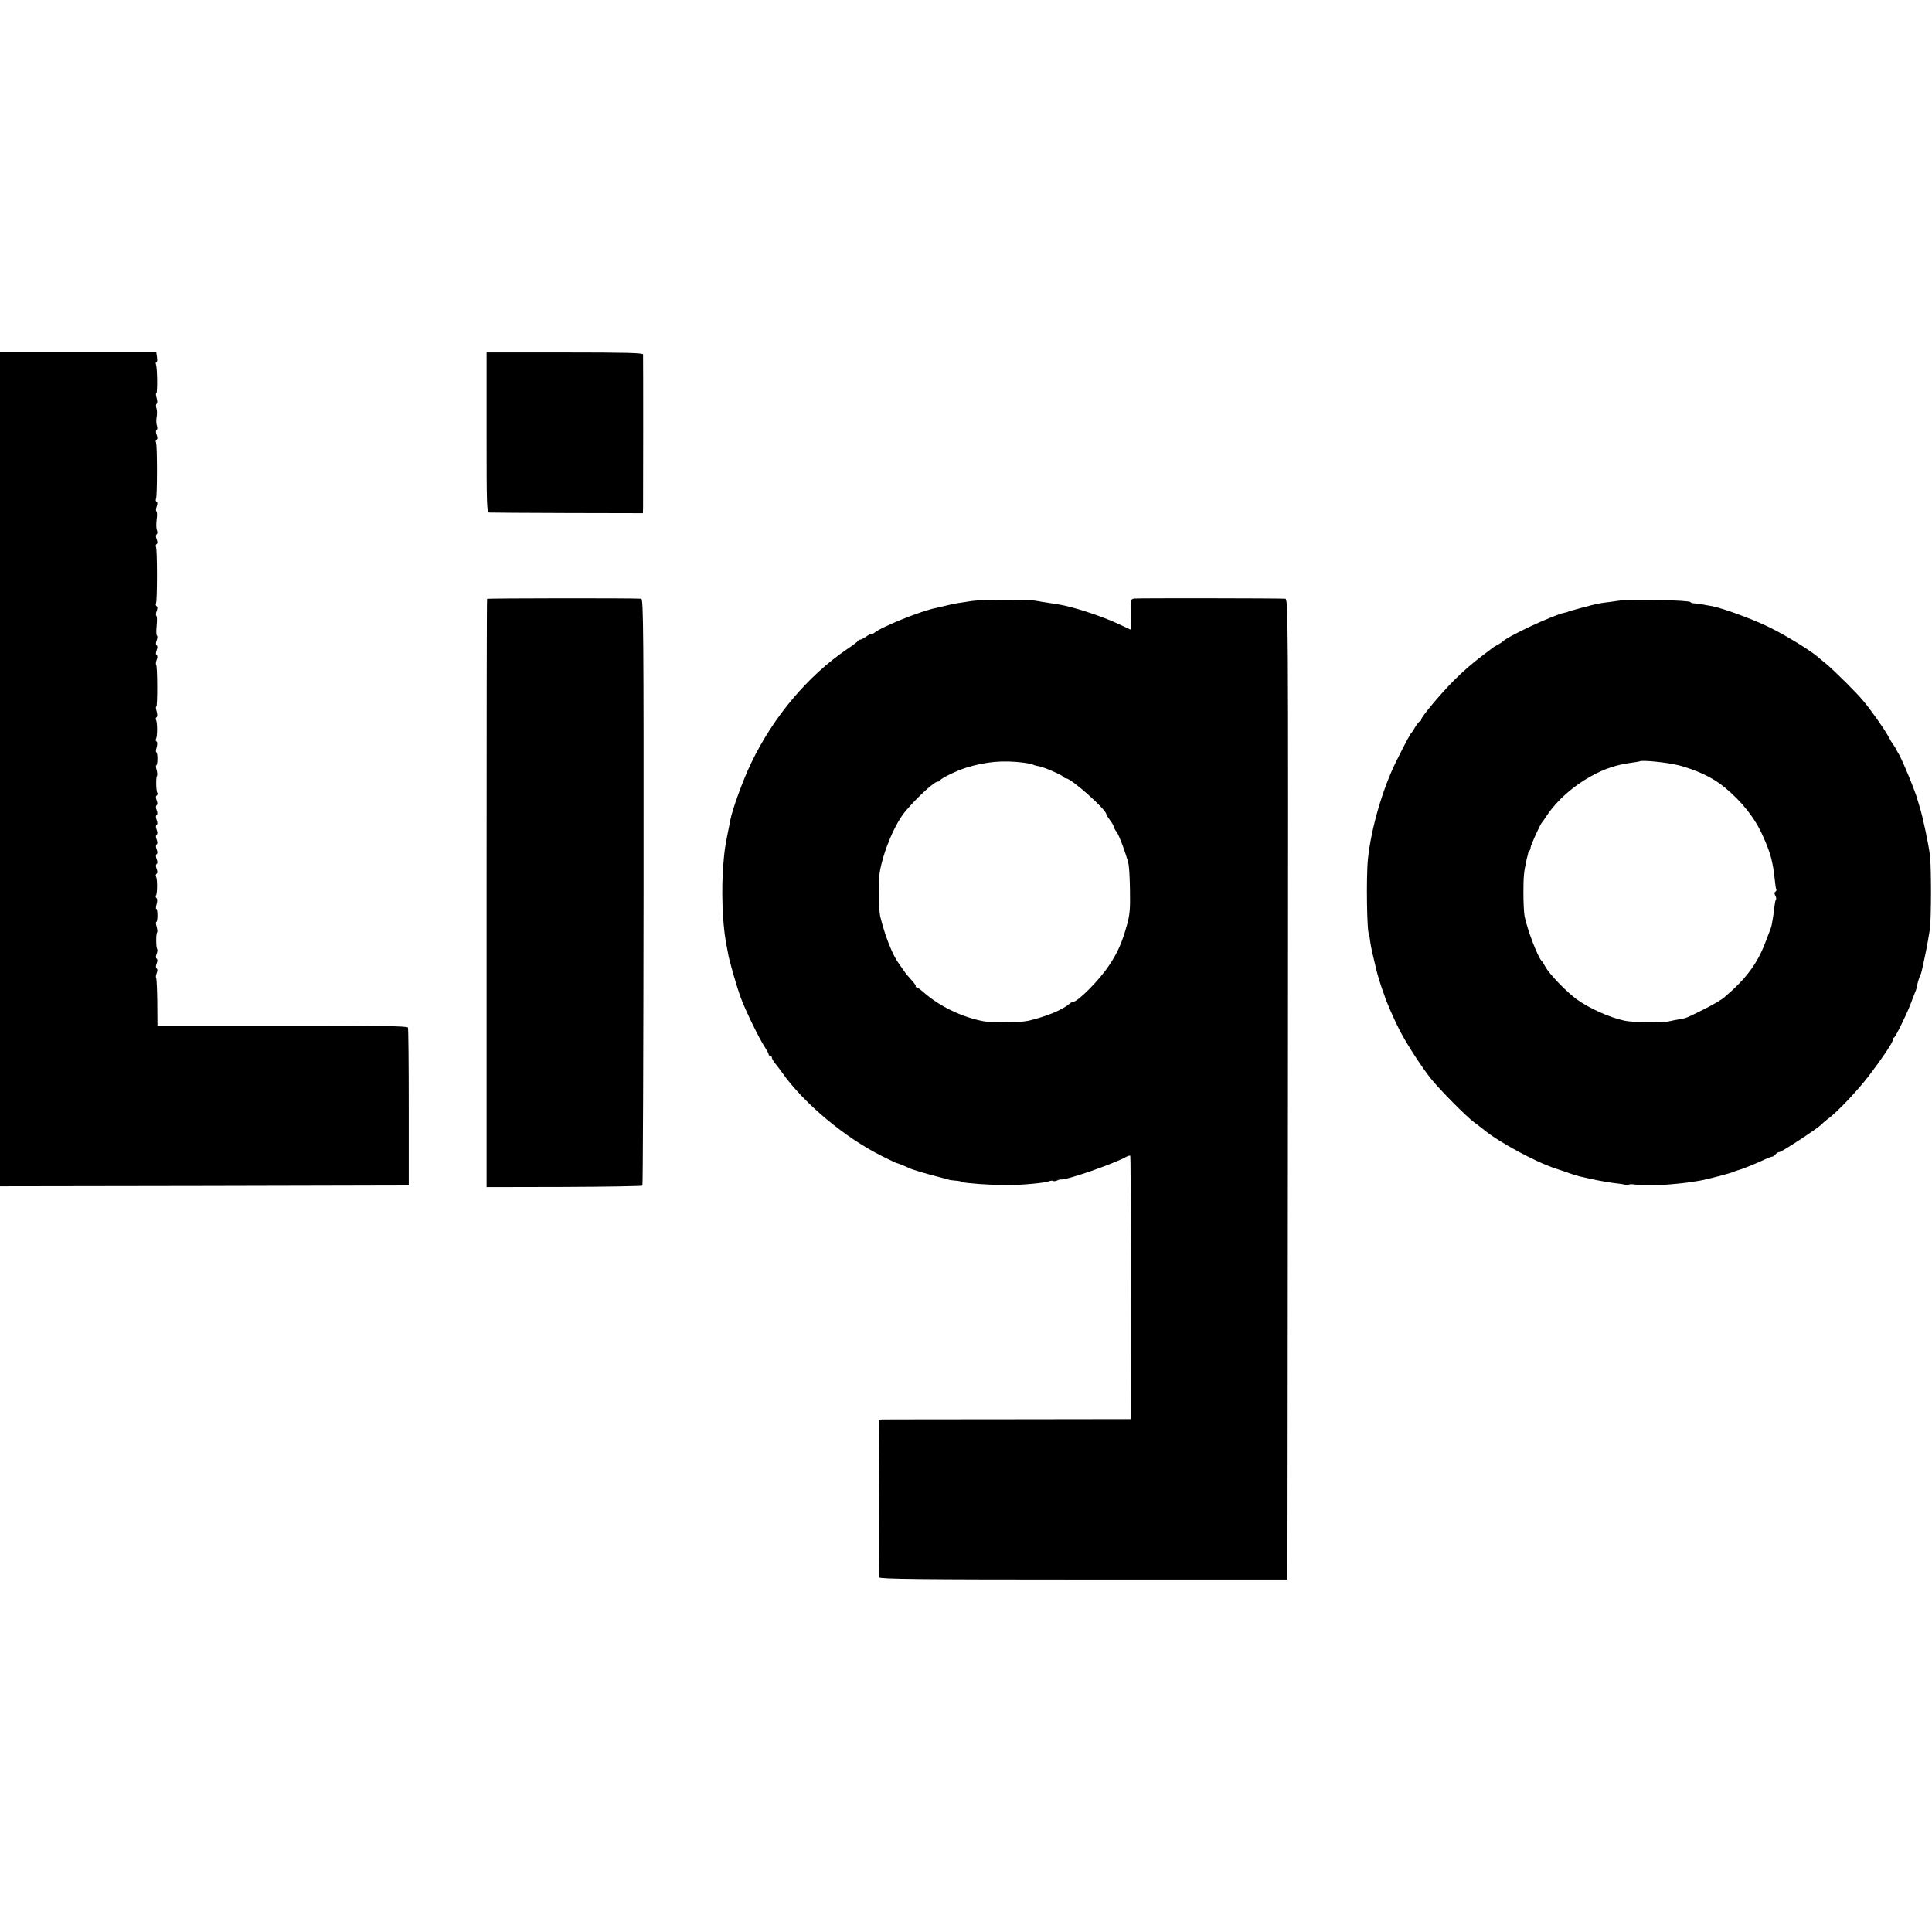
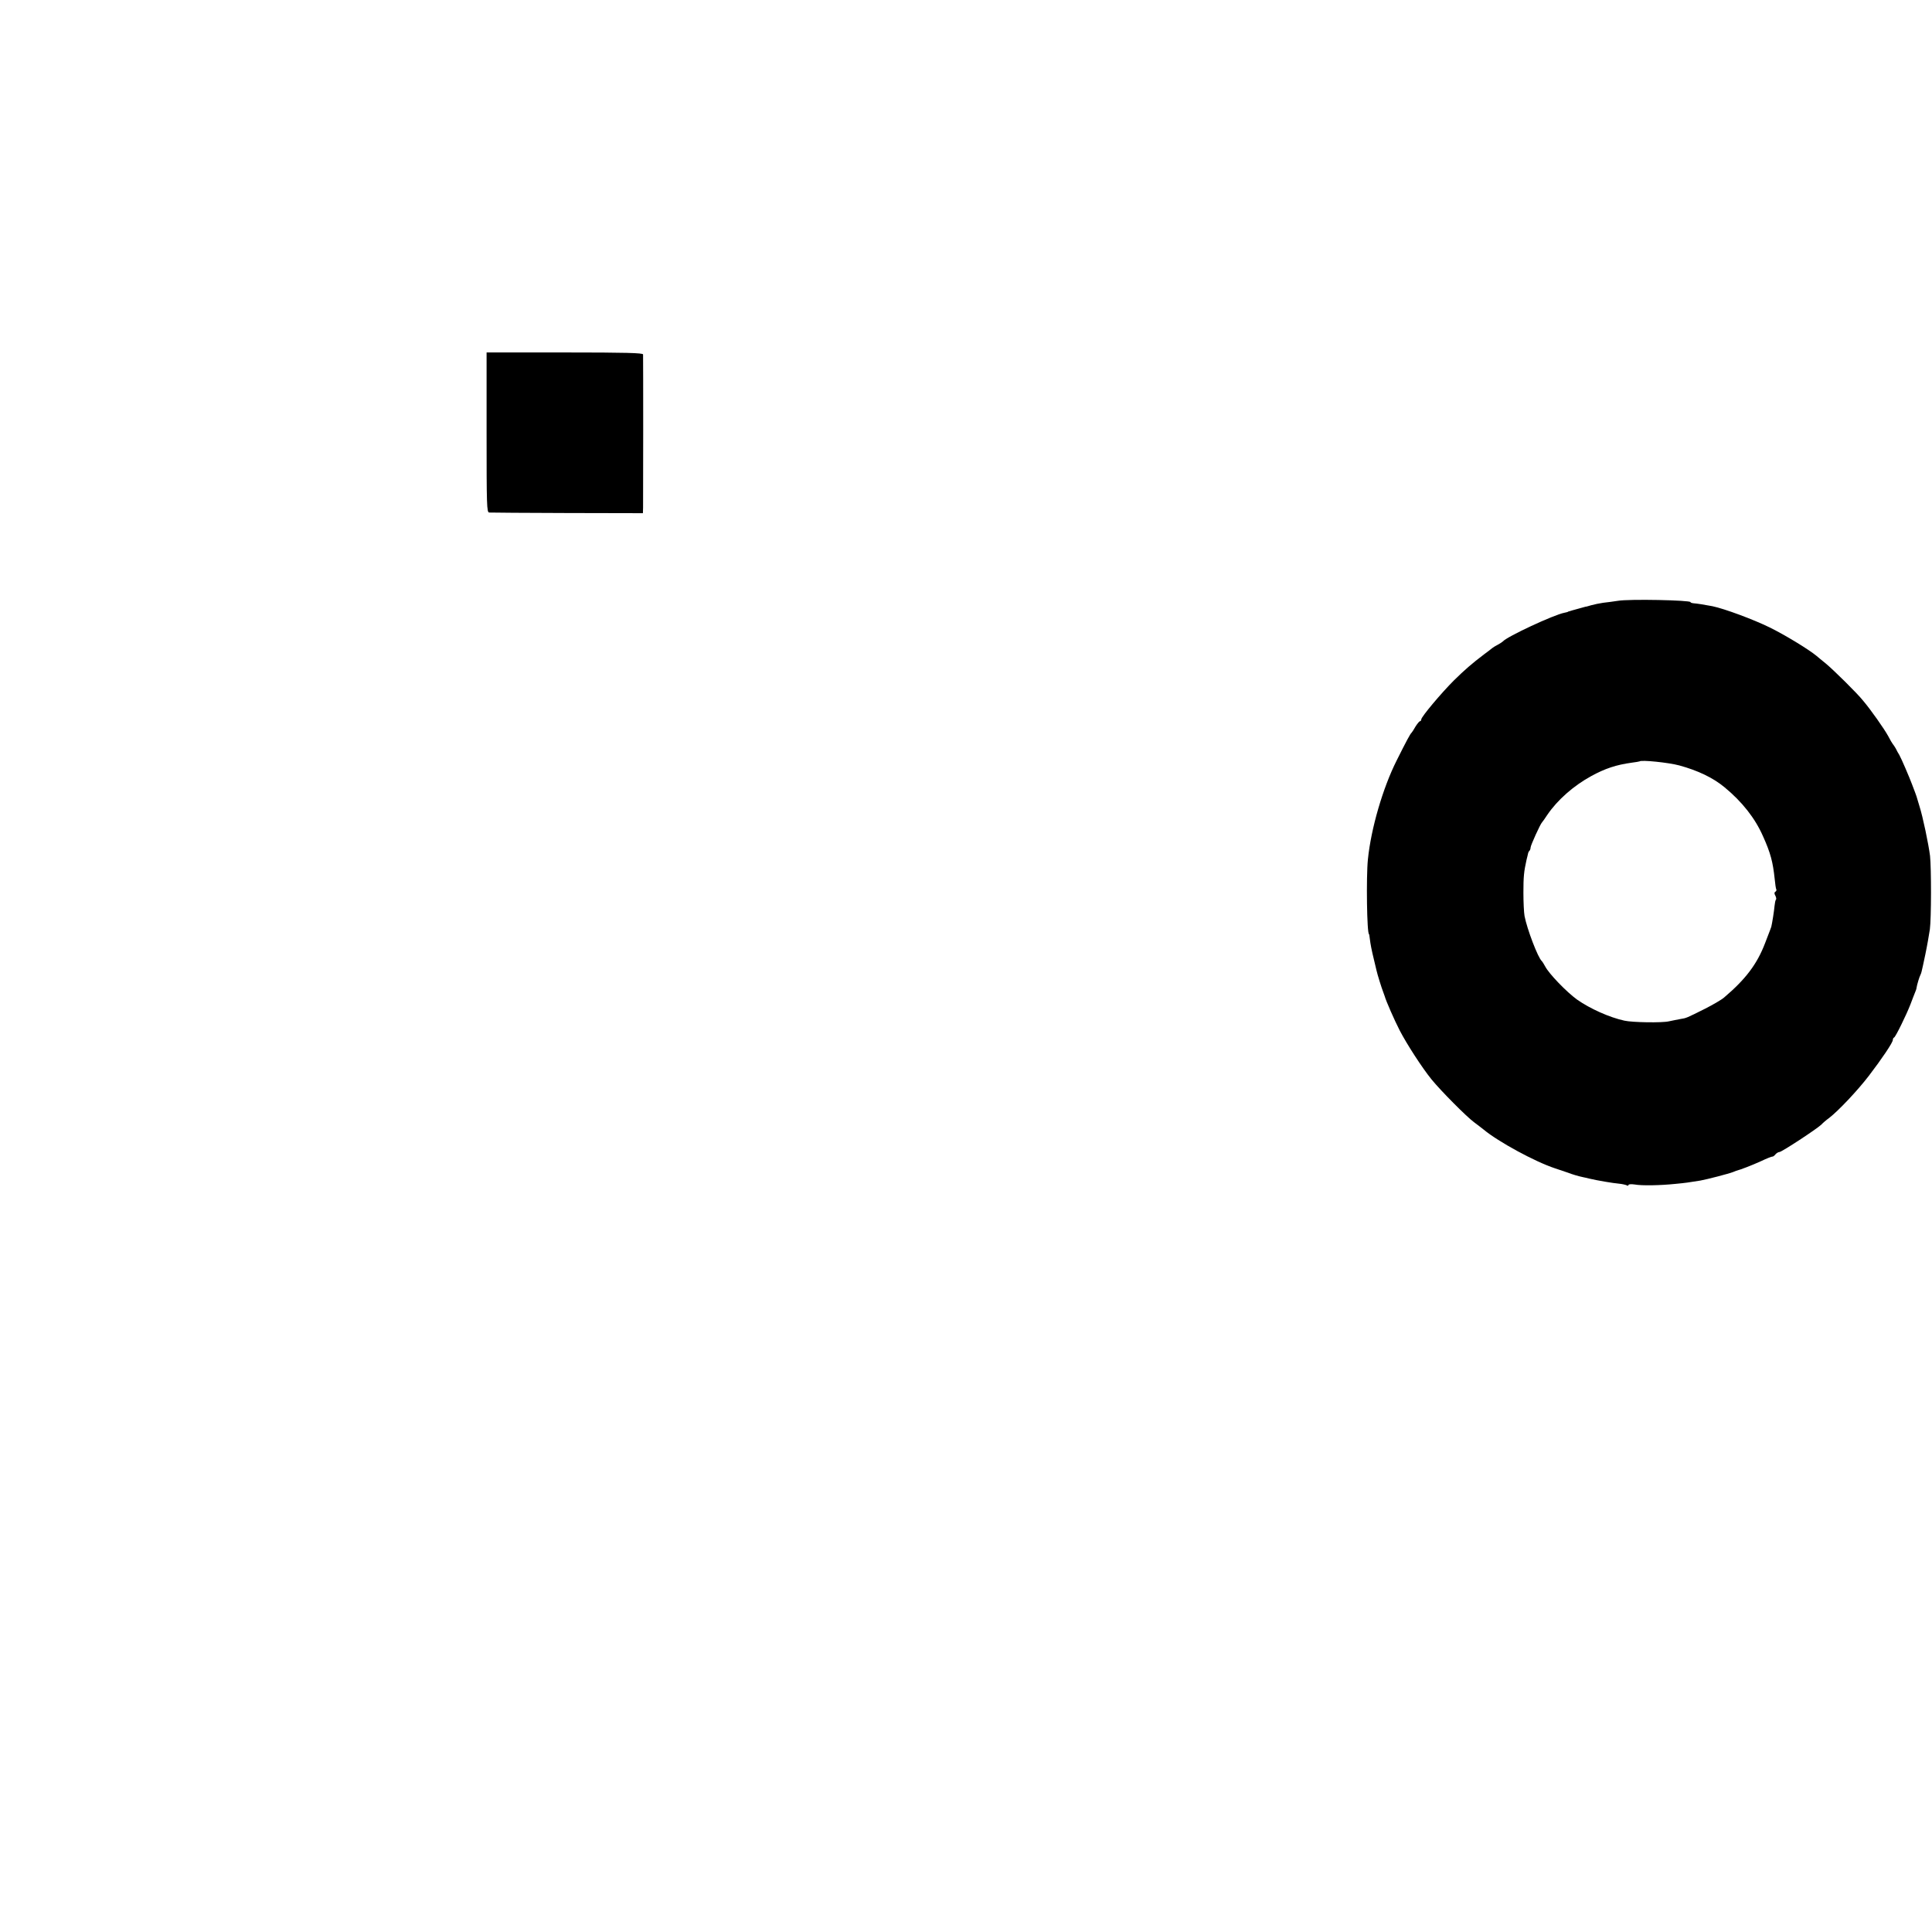
<svg xmlns="http://www.w3.org/2000/svg" version="1.0" width="1184pt" height="1184pt" viewBox="0 0 1184 1184" preserveAspectRatio="xMidYMid meet">
  <g transform="translate(0,1184) scale(0.1,-0.1)" fill="#000000" stroke="none">
-     <path d="M0 7125 l0 -2555 1253 2 1252 3 0 478 c0 263 -2 483 -5 490 -4 9 -178 12 -770 12 l-765 0 -1 143 c-1 78 -4 145 -7 148 -3 3 -2 17 3 30 6 14 6 26 0 29 -6 3 -6 15 0 30 6 15 6 27 0 30 -6 3 -6 15 0 29 5 13 6 27 3 30 -7 7 -8 95 0 102 3 3 1 19 -3 35 -5 16 -6 29 -2 29 4 0 7 18 7 40 0 22 -3 40 -7 40 -4 0 -3 13 2 30 5 18 5 32 -1 36 -5 3 -6 10 -3 16 9 14 9 102 0 116 -3 6 -2 13 3 17 7 3 7 15 1 30 -6 15 -6 27 0 30 6 3 6 15 0 30 -6 15 -6 27 0 30 6 3 6 15 0 30 -6 15 -6 27 0 30 6 3 6 15 0 30 -6 15 -6 27 0 30 6 3 6 15 0 30 -6 15 -6 27 0 30 6 3 6 15 0 30 -6 15 -6 27 0 30 6 3 6 15 0 30 -6 15 -6 27 0 30 6 3 6 15 0 30 -6 15 -6 27 1 30 5 4 7 11 3 16 -8 13 -9 97 -2 104 3 4 2 20 -2 36 -5 16 -6 29 -2 29 4 0 7 18 7 40 0 22 -3 40 -7 40 -4 0 -3 13 2 30 5 18 5 32 -1 36 -5 3 -6 10 -3 16 9 14 9 102 0 116 -3 6 -2 13 3 16 6 4 6 18 1 36 -5 17 -6 30 -2 30 8 0 7 248 -1 256 -3 3 -2 17 3 30 6 14 6 26 0 29 -6 3 -6 15 0 30 6 15 6 27 0 30 -6 3 -6 15 0 30 5 13 6 26 2 29 -5 3 -5 30 -2 61 3 31 3 58 -2 61 -4 3 -3 16 2 29 6 15 6 27 -1 30 -5 4 -6 11 -3 17 8 13 8 333 0 346 -3 6 -2 13 3 17 7 3 7 15 1 30 -6 15 -6 27 0 30 5 3 6 15 1 27 -4 11 -4 40 -1 65 4 24 3 46 -1 49 -5 2 -4 16 1 29 6 15 6 27 -1 30 -5 4 -6 11 -3 17 8 13 8 333 0 346 -3 6 -2 13 3 17 7 3 7 15 1 30 -6 15 -6 27 0 30 5 3 6 16 1 28 -4 12 -4 36 -1 52 3 17 3 40 -1 52 -5 12 -4 25 1 28 5 3 5 18 0 35 -5 17 -6 30 -2 30 8 0 6 155 -2 176 -3 8 -2 14 3 14 4 0 6 14 3 30 l-4 30 -479 0 -479 0 0 -2555z" />
    <path d="M2982 9190 c0 -449 1 -490 16 -491 10 -1 225 -2 479 -3 l463 -1 1 35 c1 44 1 920 0 938 -1 9 -104 12 -480 12 l-479 0 0 -490z" />
-     <path d="M2985 8170 c-2 -3 -3 -815 -3 -1805 l0 -1800 475 1 c261 1 477 5 480 8 3 3 6 813 7 1801 1 1589 -1 1795 -14 1796 -60 4 -943 3 -945 -1z" />
-     <path d="M6952 8172 c-21 -3 -23 -8 -22 -50 1 -26 1 -68 1 -94 l-1 -47 -82 38 c-76 35 -196 77 -273 97 -16 4 -32 8 -35 9 -23 6 -73 15 -110 20 -25 4 -61 9 -80 13 -49 9 -335 8 -395 -1 -27 -5 -66 -10 -85 -13 -19 -3 -53 -10 -75 -16 -22 -5 -49 -12 -60 -14 -89 -17 -334 -116 -377 -152 -10 -8 -18 -12 -18 -8 0 4 -13 -2 -29 -13 -16 -12 -34 -21 -39 -21 -6 0 -12 -3 -14 -7 -1 -5 -32 -28 -68 -52 -239 -163 -450 -413 -585 -694 -50 -102 -118 -289 -130 -356 -5 -25 -8 -43 -20 -101 -12 -63 -16 -90 -22 -165 -13 -148 -6 -357 15 -475 6 -30 13 -68 16 -85 9 -45 51 -192 76 -260 27 -74 114 -253 146 -300 13 -20 24 -40 24 -45 0 -6 5 -10 10 -10 6 0 10 -5 10 -11 0 -6 10 -24 23 -39 12 -15 31 -40 42 -56 134 -188 386 -398 610 -509 44 -22 82 -40 85 -41 8 -1 63 -23 85 -34 19 -9 121 -39 190 -56 40 -10 45 -11 48 -13 1 -2 19 -4 39 -6 20 -1 41 -5 46 -9 12 -7 180 -19 267 -19 94 0 233 13 261 23 12 5 24 6 28 3 3 -3 13 -2 23 2 10 5 21 8 24 7 32 -6 323 95 402 139 11 6 21 8 24 6 3 -4 6 -1100 3 -1553 l0 -61 -747 -1 c-412 0 -759 -1 -773 -1 l-25 -1 2 -477 c0 -263 2 -484 2 -490 1 -10 258 -13 1251 -13 l1250 0 0 73 c0 39 2 1392 3 3005 2 2926 2 2932 -18 2933 -58 3 -903 4 -923 1z m-678 -1006 c27 -4 53 -9 57 -12 5 -3 22 -8 37 -10 33 -6 146 -56 150 -66 2 -4 9 -8 15 -8 32 0 247 -192 247 -220 0 -4 10 -20 22 -36 12 -15 23 -34 24 -42 2 -7 9 -21 17 -30 14 -17 59 -137 73 -197 4 -16 8 -90 9 -164 2 -113 -1 -147 -20 -215 -30 -106 -56 -165 -110 -245 -59 -89 -190 -220 -219 -221 -5 0 -17 -6 -25 -14 -39 -34 -140 -76 -246 -101 -50 -12 -216 -14 -275 -4 -134 25 -271 91 -370 178 -19 17 -39 31 -44 31 -5 0 -7 2 -4 5 3 3 -9 21 -26 39 -17 18 -38 43 -46 56 -8 12 -22 32 -31 44 -40 54 -85 169 -115 291 -9 38 -11 216 -3 268 22 130 93 299 159 377 72 85 175 180 197 180 6 0 13 3 15 8 5 13 101 59 158 77 123 38 227 47 354 31z" />
    <path d="M9915 8158 c-27 -4 -68 -10 -90 -12 -22 -3 -55 -10 -73 -15 -18 -5 -33 -10 -35 -9 -1 0 -22 -6 -47 -13 -25 -7 -48 -13 -52 -15 -5 -1 -9 -2 -10 -4 -2 -1 -11 -3 -20 -5 -65 -12 -354 -147 -378 -176 -3 -3 -16 -12 -29 -19 -14 -7 -30 -17 -35 -21 -6 -5 -29 -23 -51 -39 -74 -56 -119 -95 -185 -160 -77 -77 -200 -223 -200 -239 0 -6 -4 -11 -8 -11 -4 0 -16 -15 -27 -32 -10 -18 -21 -35 -24 -38 -8 -6 -32 -51 -92 -171 -84 -167 -157 -416 -176 -606 -11 -108 -6 -458 7 -458 1 0 3 -13 5 -30 4 -32 10 -65 26 -130 5 -22 12 -50 15 -63 5 -23 30 -104 41 -132 3 -8 7 -19 9 -25 7 -27 60 -148 92 -210 43 -83 138 -230 195 -300 57 -70 215 -229 260 -262 21 -16 48 -36 60 -46 89 -74 315 -197 437 -237 36 -12 72 -24 80 -27 25 -10 66 -22 91 -27 8 -2 25 -5 39 -9 51 -12 146 -28 182 -31 20 -2 41 -7 47 -10 6 -4 11 -3 11 2 0 5 17 6 38 3 43 -8 157 -6 252 4 63 6 75 8 150 20 40 7 178 43 200 52 8 3 17 7 20 8 28 7 97 34 150 58 36 17 68 30 72 29 3 -1 12 5 18 13 7 8 18 15 25 15 14 0 230 142 257 168 9 10 30 28 48 41 57 44 174 168 243 258 81 106 147 204 147 220 0 6 3 13 8 15 9 4 74 136 100 203 10 28 23 59 27 70 5 11 10 25 10 30 3 20 18 70 24 80 3 6 6 15 7 20 2 6 12 53 23 105 11 52 23 122 28 155 9 68 9 375 1 450 -9 71 -44 240 -65 305 -9 30 -17 57 -18 60 -1 3 -5 14 -9 25 -4 11 -13 34 -19 50 -14 38 -64 155 -77 178 -6 9 -16 27 -22 40 -7 12 -15 24 -18 27 -3 3 -16 25 -29 50 -23 42 -104 158 -154 217 -36 45 -179 186 -227 226 -25 20 -50 41 -57 47 -48 40 -196 130 -288 175 -100 49 -278 115 -351 130 -46 9 -98 17 -116 18 -10 1 -18 4 -18 7 0 12 -376 20 -445 8z m377 -1009 c113 -31 206 -75 277 -134 108 -89 187 -190 235 -299 47 -104 61 -159 72 -263 3 -31 7 -60 10 -64 2 -4 0 -10 -6 -14 -7 -4 -7 -12 0 -24 5 -10 7 -21 4 -24 -4 -3 -7 -21 -9 -39 -2 -27 -15 -109 -20 -128 -2 -6 -7 -20 -38 -100 -49 -128 -118 -220 -251 -333 -16 -14 -68 -44 -115 -68 -120 -60 -116 -58 -153 -64 -18 -3 -50 -10 -70 -14 -41 -10 -225 -7 -273 4 -92 20 -210 73 -290 129 -65 47 -173 159 -196 204 -8 15 -17 29 -20 32 -23 18 -91 197 -106 276 -4 22 -7 86 -7 144 0 96 3 128 19 200 4 14 7 30 9 37 1 7 5 16 9 19 4 4 7 13 7 20 0 13 60 145 70 154 3 3 18 24 33 47 62 91 161 178 269 237 84 46 153 69 248 82 25 3 46 7 48 8 10 10 177 -7 244 -25z" />
  </g>
</svg>